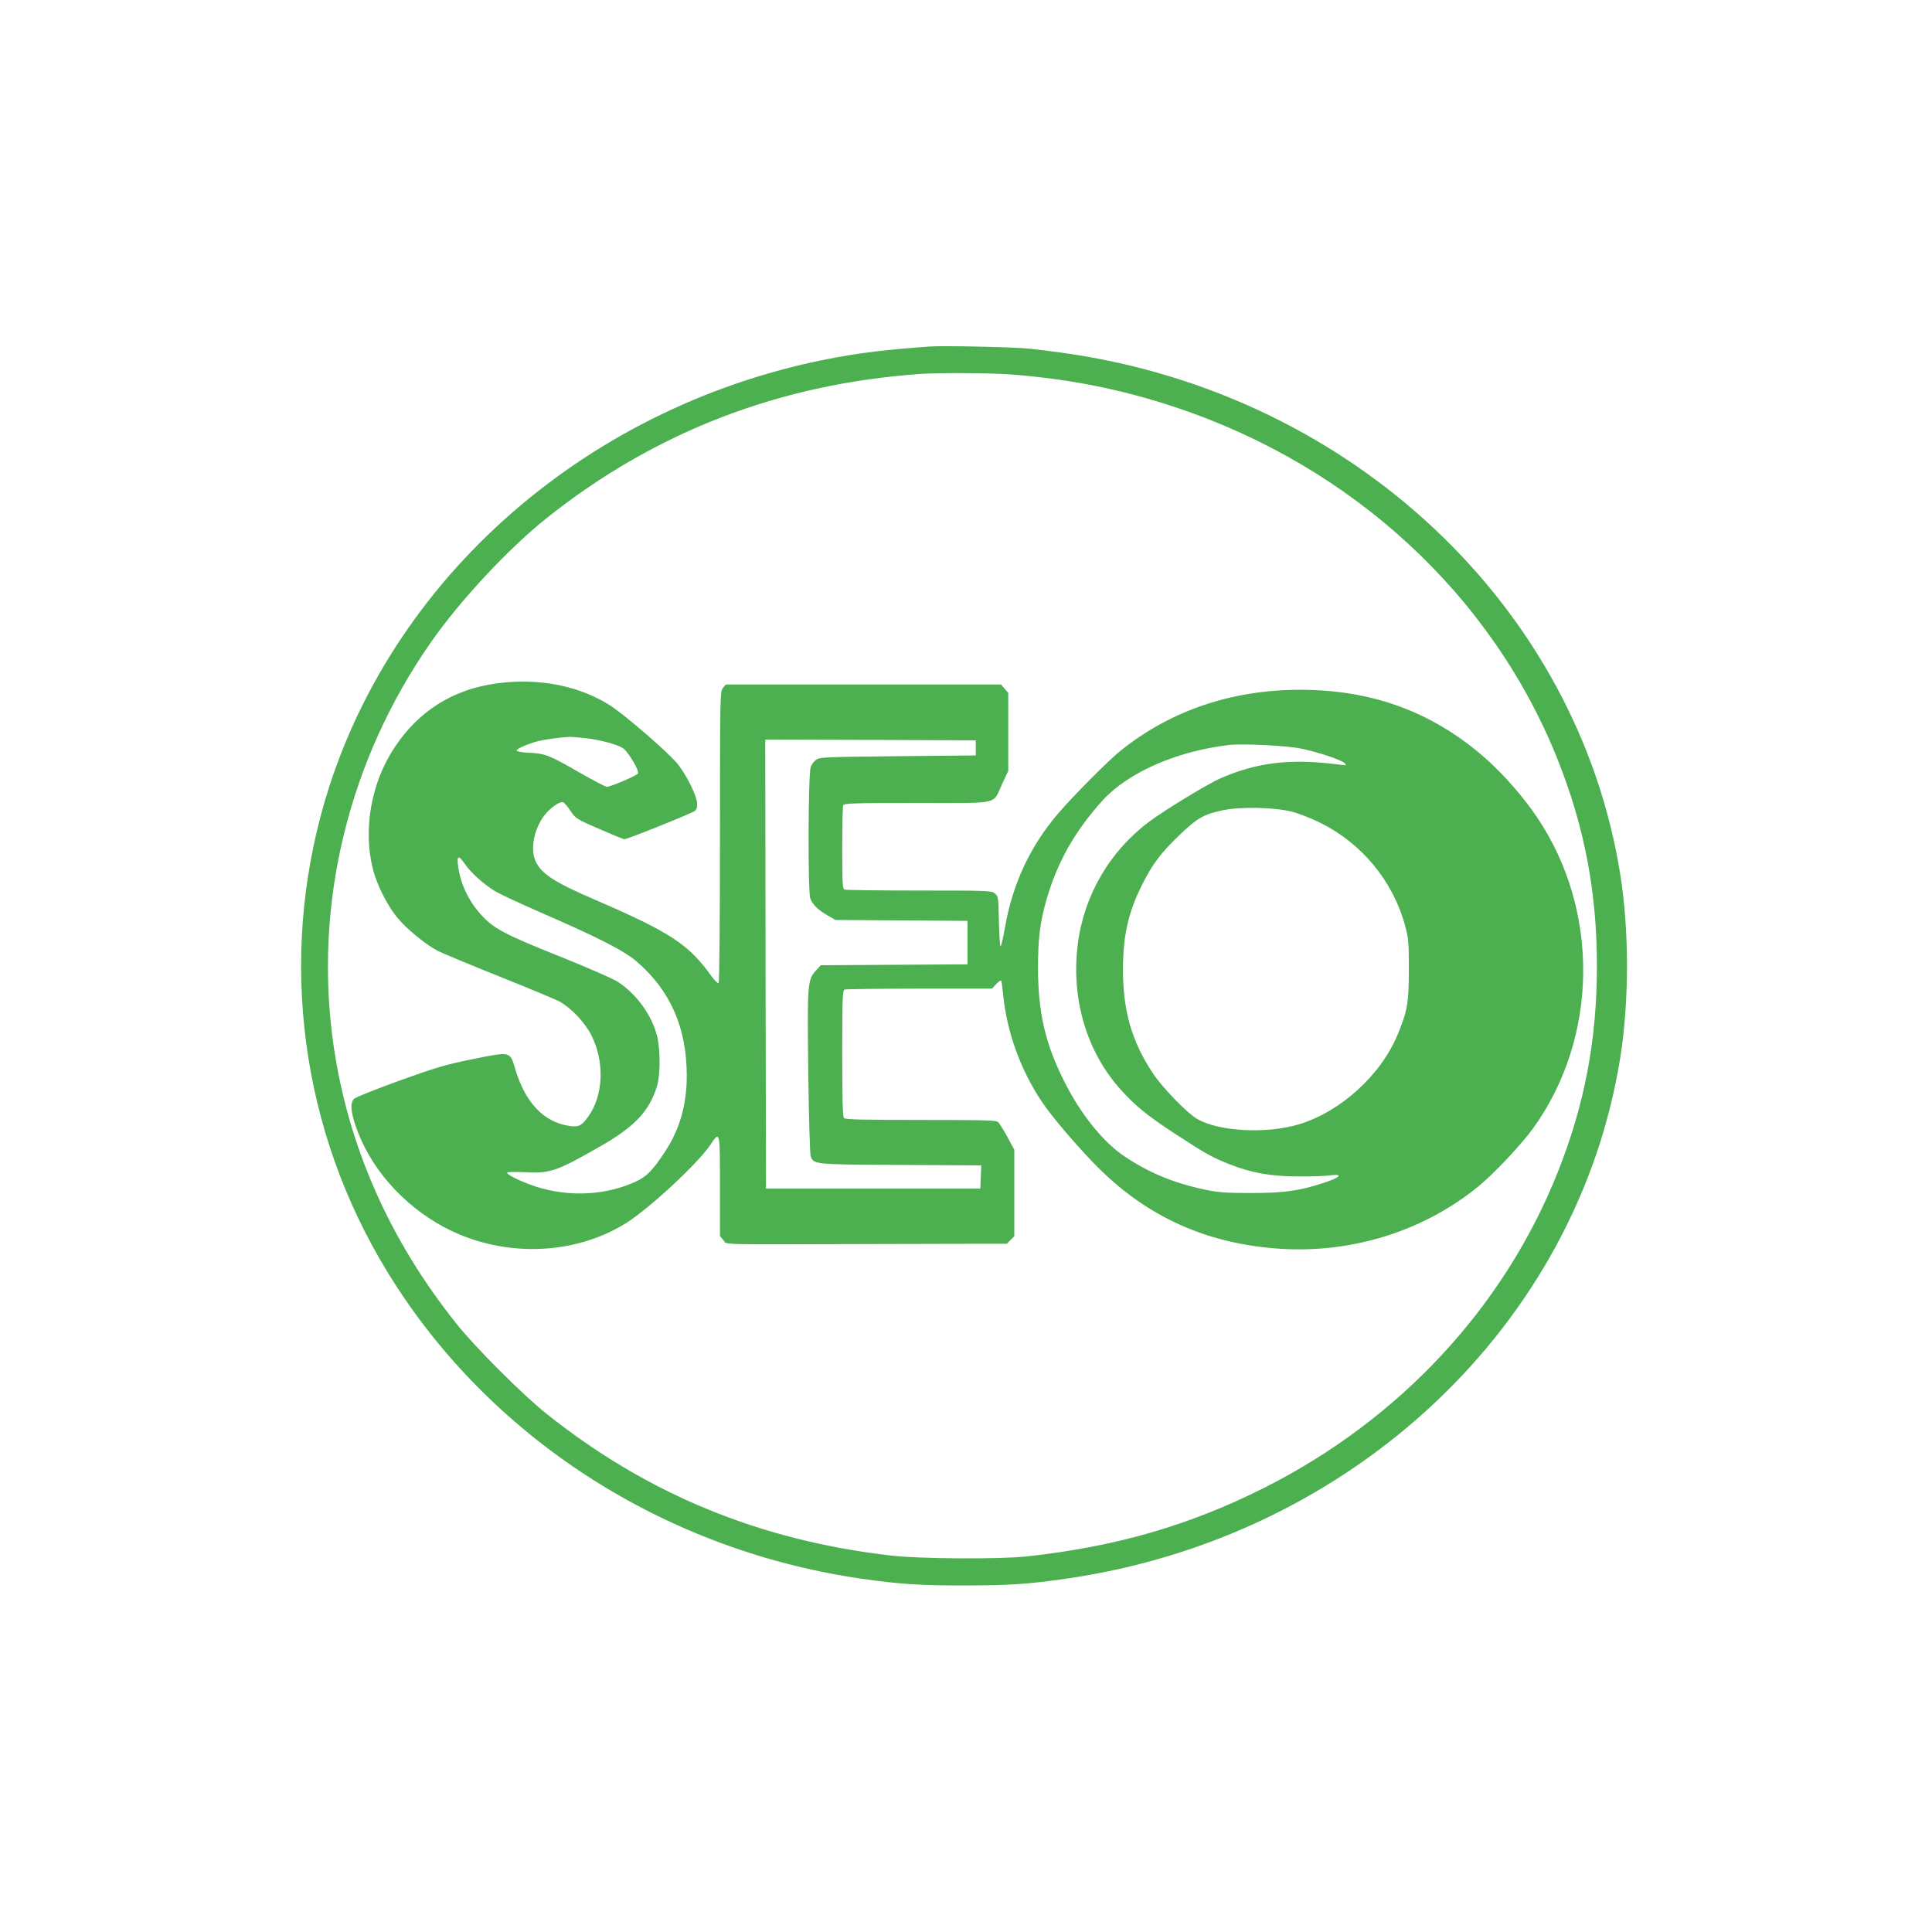
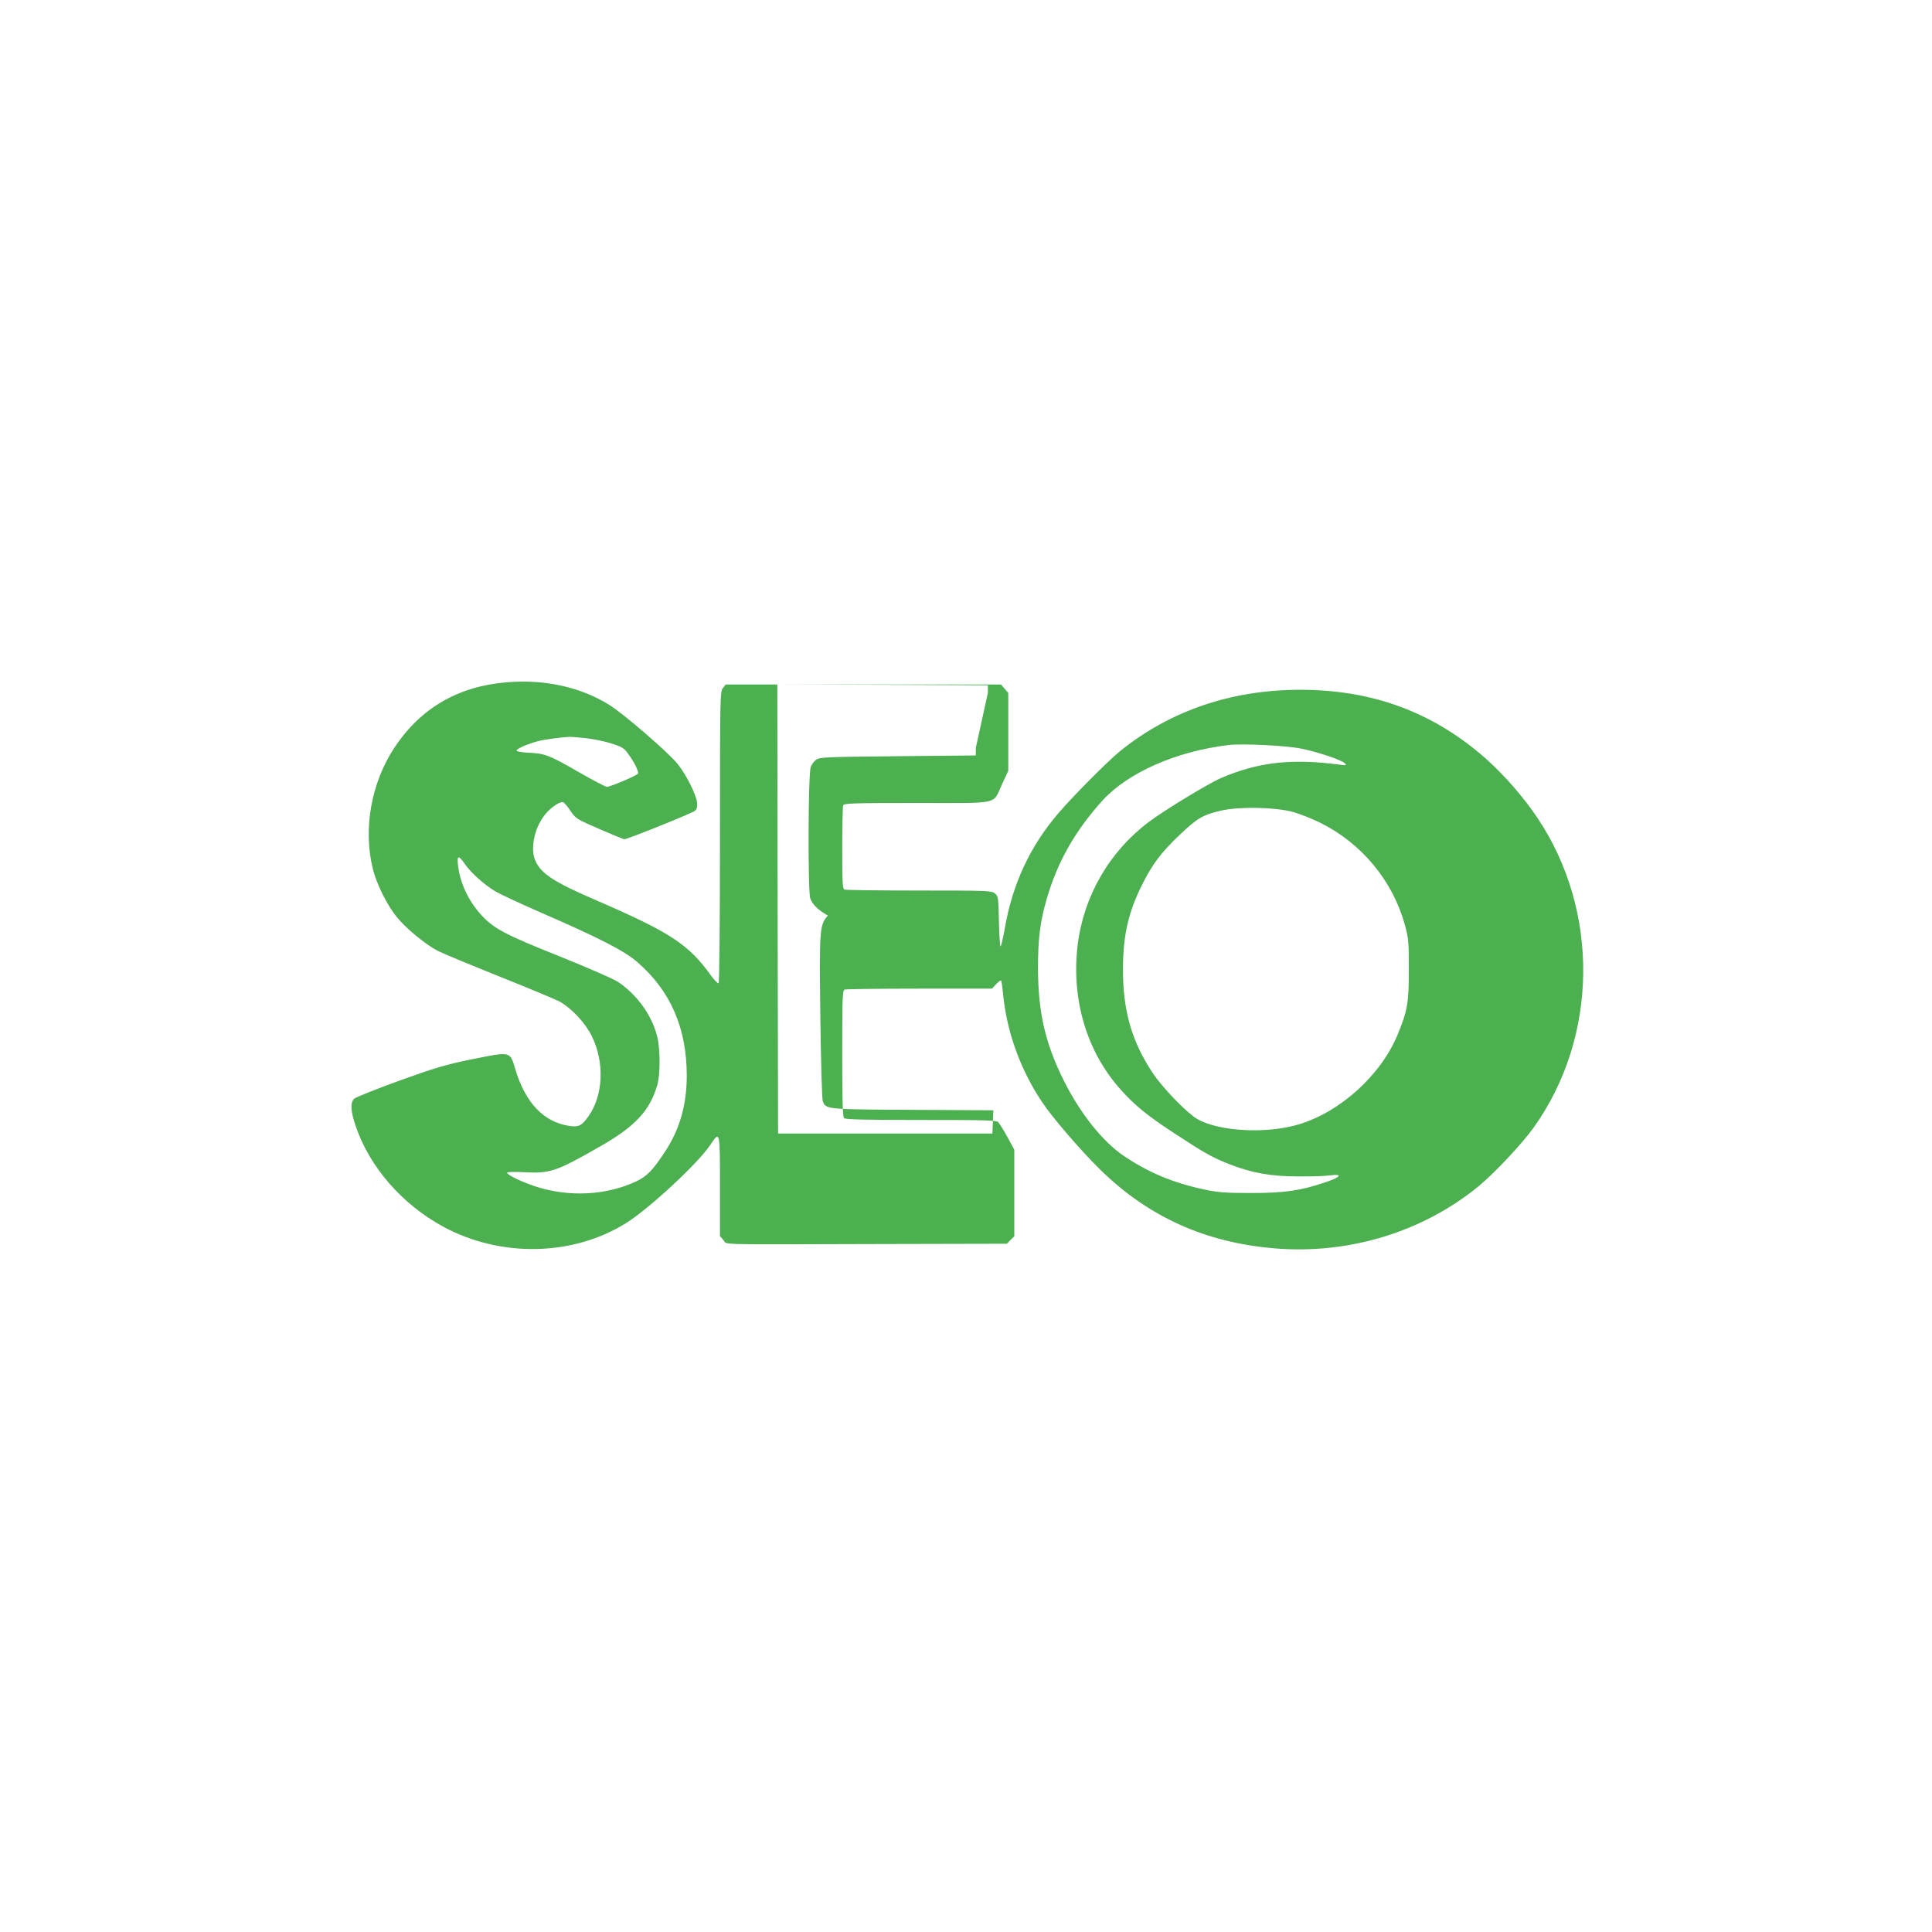
<svg xmlns="http://www.w3.org/2000/svg" version="1.0" width="1280pt" height="1280pt" viewBox="0 0 1280 1280" preserveAspectRatio="xMidYMid meet">
  <g transform="translate(0,1280) scale(0.1,-0.1)" fill="#4caf50" stroke="none">
-     <path d="M6155 10504 c-227 -17 -329 -28 -450 -45 -1656 -241 -3038 -1367 -3523 -2869 -336 -1042 -216 -2179 332 -3128 656 -1138 1840 -1925 3191 -2121 251 -36 394 -46 690 -45 295 0 420 9 670 45 1894 273 3388 1679 3670 3454 59 371 59 839 0 1210 -282 1775 -1776 3181 -3670 3454 -77 11 -187 25 -245 31 -109 11 -578 21 -665 14z m530 -184 c393 -29 742 -98 1105 -219 1173 -391 2100 -1248 2533 -2341 176 -445 257 -872 257 -1360 0 -488 -81 -915 -257 -1360 -355 -897 -1045 -1641 -1943 -2095 -498 -251 -984 -392 -1580 -457 -176 -19 -700 -16 -888 5 -874 99 -1623 407 -2292 941 -162 130 -469 437 -596 596 -446 559 -719 1180 -815 1850 -132 929 98 1880 646 2665 191 274 512 619 765 821 718 573 1548 893 2485 957 118 8 451 6 580 -3z" />
-     <path d="M3360 8280 c-323 -26 -572 -170 -746 -432 -155 -233 -210 -542 -143 -808 25 -99 95 -240 160 -318 59 -73 185 -177 268 -221 31 -16 216 -93 411 -171 195 -78 375 -153 400 -167 81 -47 167 -140 209 -224 88 -175 79 -397 -22 -537 -43 -61 -64 -71 -128 -61 -167 26 -288 153 -354 372 -37 124 -28 121 -284 70 -180 -37 -241 -55 -486 -143 -154 -56 -288 -109 -299 -120 -26 -25 -23 -81 9 -176 92 -275 309 -524 585 -673 380 -204 858 -194 1210 27 155 98 476 396 556 517 64 96 64 95 64 -274 l0 -330 23 -27 c28 -32 -83 -29 1005 -26 l873 2 24 25 25 24 0 287 0 287 -45 83 c-25 46 -53 90 -61 99 -13 13 -78 15 -513 15 -373 0 -500 3 -509 12 -9 9 -12 118 -12 429 0 371 2 418 16 423 9 3 232 6 496 6 l480 0 28 30 c16 17 31 27 33 23 3 -5 8 -42 12 -83 24 -253 114 -505 258 -720 68 -103 255 -320 385 -448 321 -315 699 -485 1159 -523 491 -40 977 108 1348 411 105 86 291 284 367 391 427 599 437 1433 25 2049 -94 140 -219 283 -342 393 -347 307 -749 457 -1230 457 -456 0 -862 -138 -1195 -407 -81 -66 -307 -293 -409 -412 -186 -217 -303 -468 -353 -757 -12 -68 -25 -124 -29 -124 -4 0 -9 75 -11 166 -3 160 -4 166 -27 185 -22 18 -46 19 -501 19 -263 0 -485 3 -494 6 -14 5 -16 39 -16 274 0 148 3 275 6 284 5 14 58 16 490 16 561 0 498 -14 563 125 l41 88 0 258 0 258 -24 28 -24 28 -912 0 -912 0 -19 -24 c-18 -22 -19 -53 -19 -987 0 -564 -4 -965 -9 -968 -5 -3 -26 18 -47 46 -150 211 -273 291 -761 502 -289 124 -374 181 -409 271 -32 86 1 223 75 308 39 44 94 79 112 72 8 -3 30 -29 49 -58 34 -50 40 -54 190 -119 85 -37 160 -68 167 -68 21 0 448 172 467 188 14 13 17 27 14 57 -7 54 -72 183 -128 253 -63 78 -358 333 -455 393 -189 117 -424 169 -675 149z m516 -370 c51 -5 128 -21 173 -35 72 -23 85 -31 112 -68 42 -58 71 -116 66 -132 -5 -12 -177 -86 -206 -88 -9 0 -95 45 -191 100 -190 110 -221 122 -331 126 -40 2 -74 8 -76 14 -4 11 73 45 147 64 37 9 126 22 200 27 8 1 56 -3 106 -8z m2589 -65 l0 -50 -515 -5 c-478 -5 -517 -6 -542 -23 -15 -10 -32 -33 -37 -50 -17 -50 -19 -823 -3 -868 15 -42 49 -76 117 -115 l50 -29 438 -3 437 -3 0 -144 0 -144 -486 -3 -486 -3 -33 -36 c-55 -61 -57 -84 -50 -674 4 -309 11 -541 16 -556 21 -54 21 -54 597 -57 l533 -3 -3 -77 -3 -77 -710 0 -710 0 -3 1488 -2 1487 697 -2 698 -3 0 -50z m2157 -5 c115 -24 267 -75 288 -97 13 -14 10 -15 -35 -9 -319 42 -541 17 -788 -90 -83 -36 -374 -213 -475 -289 -262 -197 -432 -490 -472 -815 -44 -359 59 -707 284 -958 94 -105 174 -171 351 -287 209 -137 256 -163 370 -208 147 -58 275 -81 455 -81 85 -1 181 2 213 7 85 11 71 -11 -29 -45 -169 -57 -271 -72 -494 -72 -175 0 -221 4 -310 23 -206 44 -365 110 -529 219 -145 97 -295 285 -405 507 -122 246 -168 448 -169 740 0 196 13 305 58 460 71 245 187 449 368 650 169 186 490 328 837 369 92 11 388 -4 482 -24z m-57 -419 c44 -12 125 -44 180 -71 276 -136 483 -386 563 -679 24 -89 26 -111 26 -296 0 -221 -10 -274 -75 -431 -111 -267 -376 -508 -650 -592 -215 -66 -534 -49 -678 35 -68 40 -229 206 -294 304 -139 210 -197 411 -197 684 0 224 34 377 125 560 68 138 128 218 255 338 114 108 154 131 277 158 121 26 352 21 468 -10z m-5486 -344 c40 -59 130 -139 202 -182 32 -19 163 -80 291 -136 396 -172 562 -257 648 -331 222 -191 330 -439 330 -755 0 -191 -46 -353 -142 -500 -84 -128 -122 -167 -197 -202 -196 -90 -437 -103 -656 -34 -90 29 -195 78 -195 93 0 6 41 7 108 4 176 -10 217 4 507 170 232 132 330 237 379 405 21 70 21 235 1 320 -33 140 -134 282 -261 366 -30 20 -203 95 -389 170 -361 144 -437 184 -520 277 -82 91 -136 207 -150 321 -9 70 3 74 44 14z" />
+     <path d="M3360 8280 c-323 -26 -572 -170 -746 -432 -155 -233 -210 -542 -143 -808 25 -99 95 -240 160 -318 59 -73 185 -177 268 -221 31 -16 216 -93 411 -171 195 -78 375 -153 400 -167 81 -47 167 -140 209 -224 88 -175 79 -397 -22 -537 -43 -61 -64 -71 -128 -61 -167 26 -288 153 -354 372 -37 124 -28 121 -284 70 -180 -37 -241 -55 -486 -143 -154 -56 -288 -109 -299 -120 -26 -25 -23 -81 9 -176 92 -275 309 -524 585 -673 380 -204 858 -194 1210 27 155 98 476 396 556 517 64 96 64 95 64 -274 l0 -330 23 -27 c28 -32 -83 -29 1005 -26 l873 2 24 25 25 24 0 287 0 287 -45 83 c-25 46 -53 90 -61 99 -13 13 -78 15 -513 15 -373 0 -500 3 -509 12 -9 9 -12 118 -12 429 0 371 2 418 16 423 9 3 232 6 496 6 l480 0 28 30 c16 17 31 27 33 23 3 -5 8 -42 12 -83 24 -253 114 -505 258 -720 68 -103 255 -320 385 -448 321 -315 699 -485 1159 -523 491 -40 977 108 1348 411 105 86 291 284 367 391 427 599 437 1433 25 2049 -94 140 -219 283 -342 393 -347 307 -749 457 -1230 457 -456 0 -862 -138 -1195 -407 -81 -66 -307 -293 -409 -412 -186 -217 -303 -468 -353 -757 -12 -68 -25 -124 -29 -124 -4 0 -9 75 -11 166 -3 160 -4 166 -27 185 -22 18 -46 19 -501 19 -263 0 -485 3 -494 6 -14 5 -16 39 -16 274 0 148 3 275 6 284 5 14 58 16 490 16 561 0 498 -14 563 125 l41 88 0 258 0 258 -24 28 -24 28 -912 0 -912 0 -19 -24 c-18 -22 -19 -53 -19 -987 0 -564 -4 -965 -9 -968 -5 -3 -26 18 -47 46 -150 211 -273 291 -761 502 -289 124 -374 181 -409 271 -32 86 1 223 75 308 39 44 94 79 112 72 8 -3 30 -29 49 -58 34 -50 40 -54 190 -119 85 -37 160 -68 167 -68 21 0 448 172 467 188 14 13 17 27 14 57 -7 54 -72 183 -128 253 -63 78 -358 333 -455 393 -189 117 -424 169 -675 149z m516 -370 c51 -5 128 -21 173 -35 72 -23 85 -31 112 -68 42 -58 71 -116 66 -132 -5 -12 -177 -86 -206 -88 -9 0 -95 45 -191 100 -190 110 -221 122 -331 126 -40 2 -74 8 -76 14 -4 11 73 45 147 64 37 9 126 22 200 27 8 1 56 -3 106 -8z m2589 -65 l0 -50 -515 -5 c-478 -5 -517 -6 -542 -23 -15 -10 -32 -33 -37 -50 -17 -50 -19 -823 -3 -868 15 -42 49 -76 117 -115 c-55 -61 -57 -84 -50 -674 4 -309 11 -541 16 -556 21 -54 21 -54 597 -57 l533 -3 -3 -77 -3 -77 -710 0 -710 0 -3 1488 -2 1487 697 -2 698 -3 0 -50z m2157 -5 c115 -24 267 -75 288 -97 13 -14 10 -15 -35 -9 -319 42 -541 17 -788 -90 -83 -36 -374 -213 -475 -289 -262 -197 -432 -490 -472 -815 -44 -359 59 -707 284 -958 94 -105 174 -171 351 -287 209 -137 256 -163 370 -208 147 -58 275 -81 455 -81 85 -1 181 2 213 7 85 11 71 -11 -29 -45 -169 -57 -271 -72 -494 -72 -175 0 -221 4 -310 23 -206 44 -365 110 -529 219 -145 97 -295 285 -405 507 -122 246 -168 448 -169 740 0 196 13 305 58 460 71 245 187 449 368 650 169 186 490 328 837 369 92 11 388 -4 482 -24z m-57 -419 c44 -12 125 -44 180 -71 276 -136 483 -386 563 -679 24 -89 26 -111 26 -296 0 -221 -10 -274 -75 -431 -111 -267 -376 -508 -650 -592 -215 -66 -534 -49 -678 35 -68 40 -229 206 -294 304 -139 210 -197 411 -197 684 0 224 34 377 125 560 68 138 128 218 255 338 114 108 154 131 277 158 121 26 352 21 468 -10z m-5486 -344 c40 -59 130 -139 202 -182 32 -19 163 -80 291 -136 396 -172 562 -257 648 -331 222 -191 330 -439 330 -755 0 -191 -46 -353 -142 -500 -84 -128 -122 -167 -197 -202 -196 -90 -437 -103 -656 -34 -90 29 -195 78 -195 93 0 6 41 7 108 4 176 -10 217 4 507 170 232 132 330 237 379 405 21 70 21 235 1 320 -33 140 -134 282 -261 366 -30 20 -203 95 -389 170 -361 144 -437 184 -520 277 -82 91 -136 207 -150 321 -9 70 3 74 44 14z" />
  </g>
</svg>